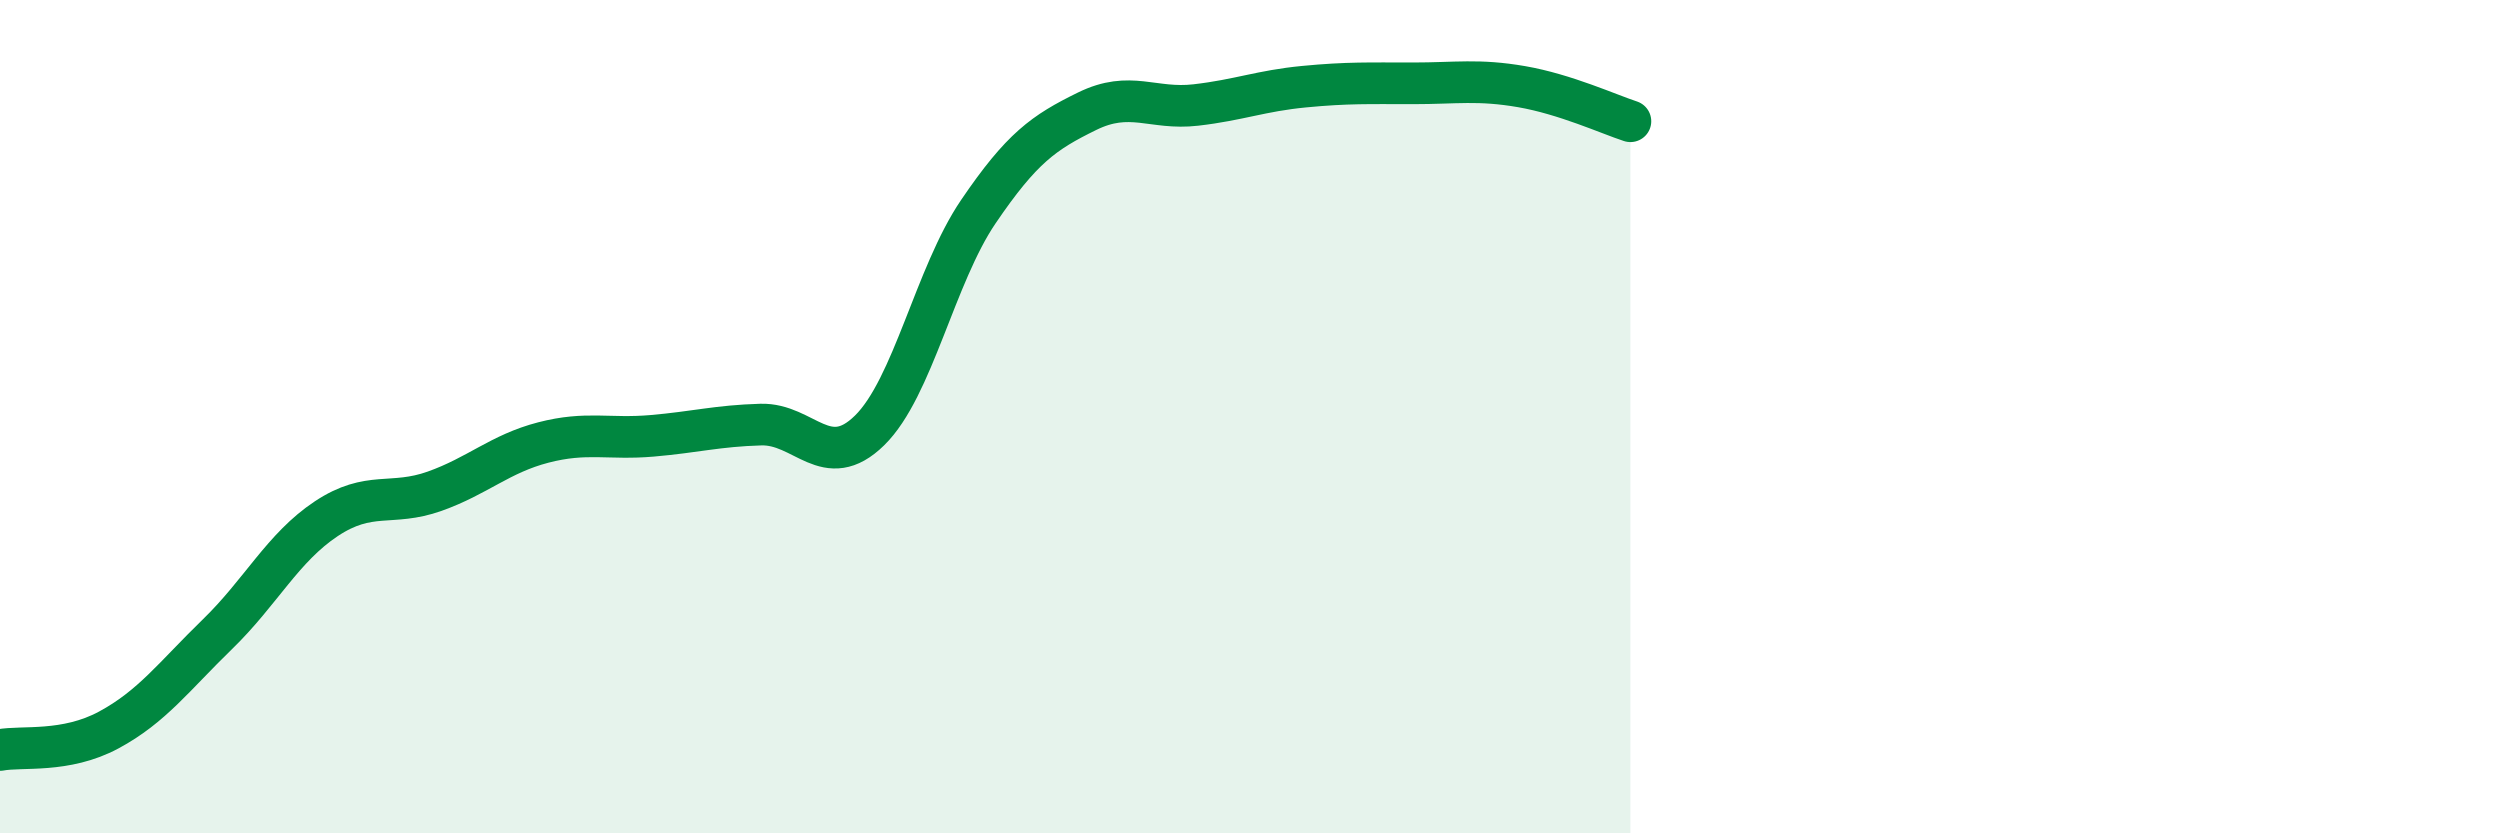
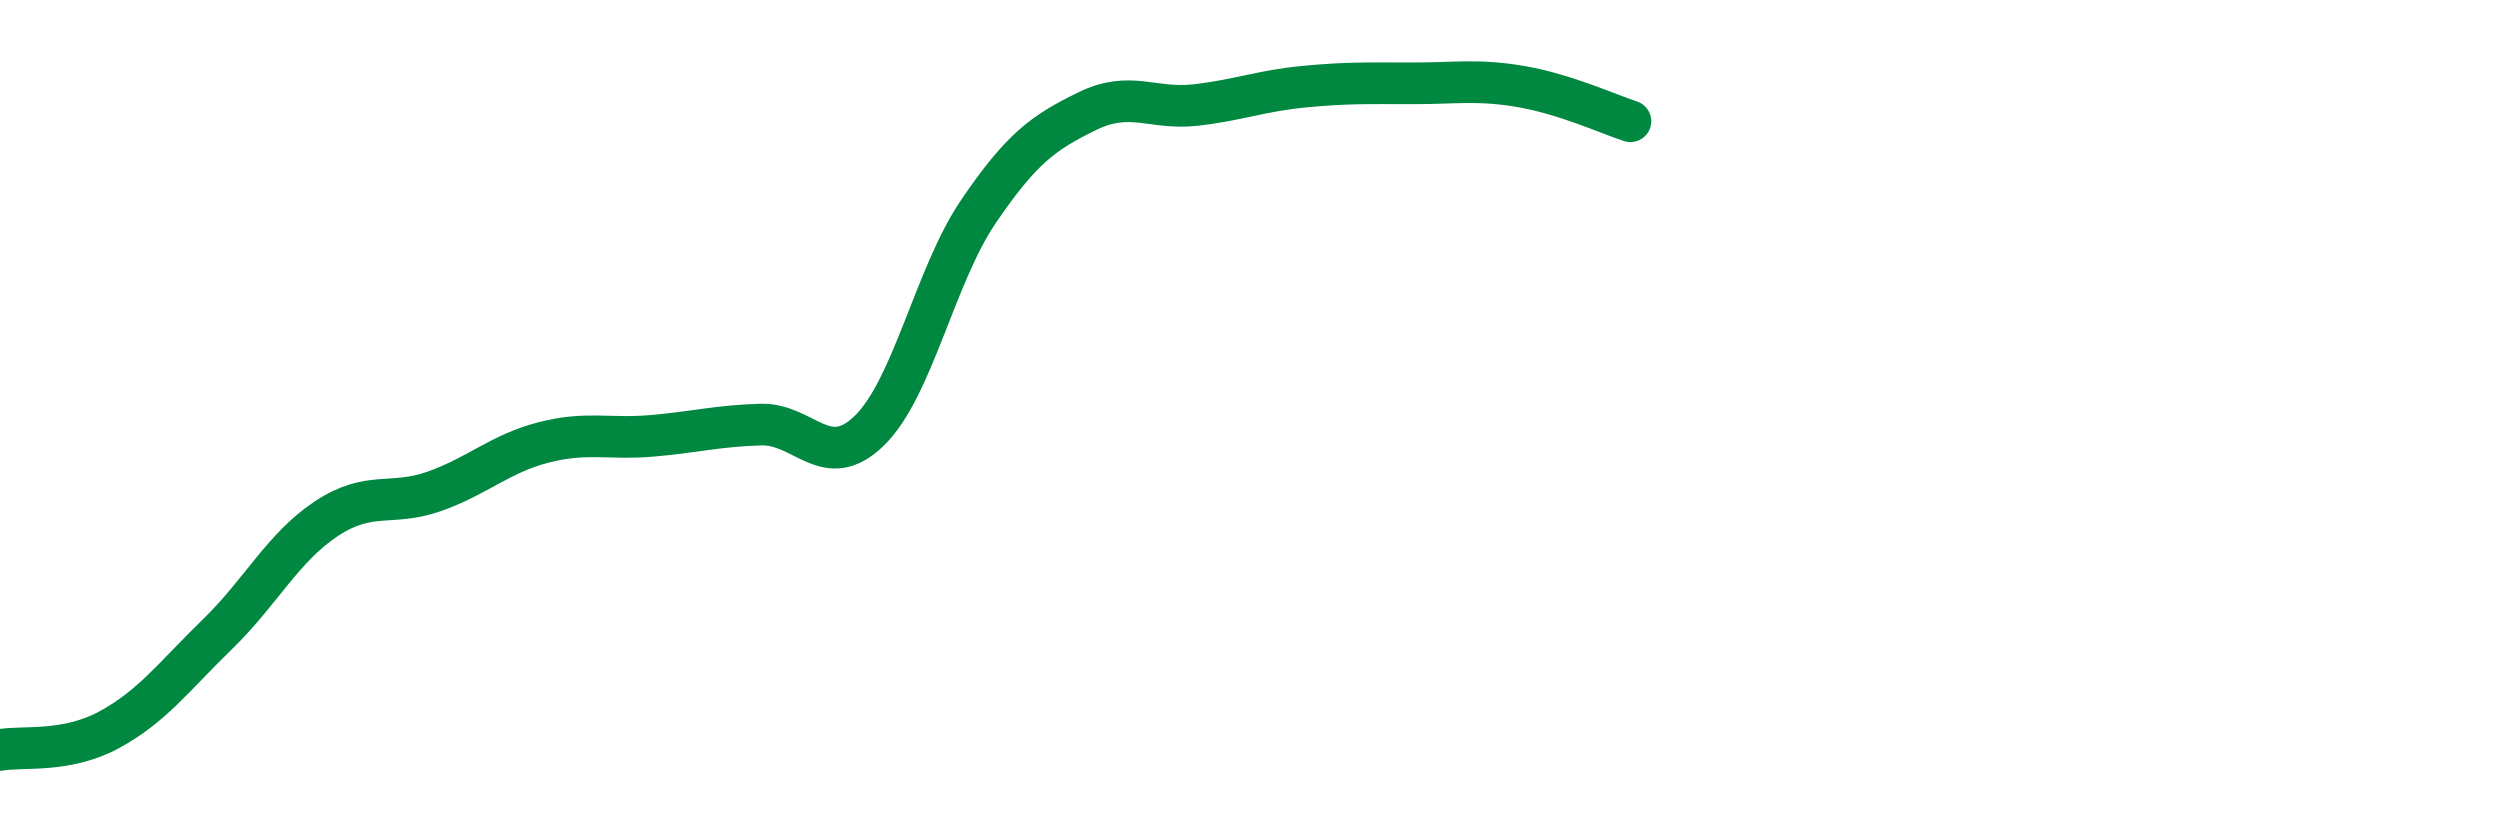
<svg xmlns="http://www.w3.org/2000/svg" width="60" height="20" viewBox="0 0 60 20">
-   <path d="M 0,18 C 0.52,17.9 1.57,18.08 2.61,17.52 C 3.65,16.96 4.18,16.23 5.22,15.22 C 6.26,14.21 6.79,13.14 7.83,12.45 C 8.87,11.76 9.39,12.16 10.43,11.79 C 11.47,11.42 12,10.89 13.04,10.62 C 14.08,10.35 14.61,10.55 15.65,10.46 C 16.69,10.37 17.22,10.22 18.26,10.19 C 19.3,10.16 19.83,11.35 20.87,10.33 C 21.91,9.31 22.44,6.61 23.48,5.08 C 24.52,3.55 25.05,3.18 26.09,2.67 C 27.13,2.16 27.66,2.64 28.7,2.52 C 29.74,2.4 30.26,2.18 31.3,2.08 C 32.34,1.98 32.87,2 33.91,2 C 34.95,2 35.48,1.9 36.52,2.08 C 37.56,2.26 38.61,2.74 39.13,2.91L39.13 20L0 20Z" fill="#008740" opacity="0.1" stroke-linecap="round" stroke-linejoin="round" />
  <path d="M 0,18 C 0.52,17.9 1.57,18.08 2.61,17.52 C 3.65,16.96 4.18,16.23 5.22,15.22 C 6.26,14.21 6.79,13.14 7.83,12.45 C 8.87,11.76 9.39,12.16 10.43,11.79 C 11.47,11.42 12,10.89 13.04,10.62 C 14.08,10.35 14.61,10.55 15.65,10.46 C 16.69,10.37 17.22,10.22 18.26,10.19 C 19.3,10.16 19.83,11.35 20.87,10.33 C 21.91,9.31 22.44,6.61 23.48,5.08 C 24.52,3.55 25.05,3.18 26.09,2.67 C 27.13,2.16 27.66,2.64 28.7,2.52 C 29.74,2.4 30.26,2.18 31.3,2.08 C 32.34,1.98 32.87,2 33.91,2 C 34.95,2 35.48,1.9 36.52,2.08 C 37.56,2.26 38.61,2.74 39.13,2.91" stroke="#008740" stroke-width="1" fill="none" stroke-linecap="round" stroke-linejoin="round" />
</svg>